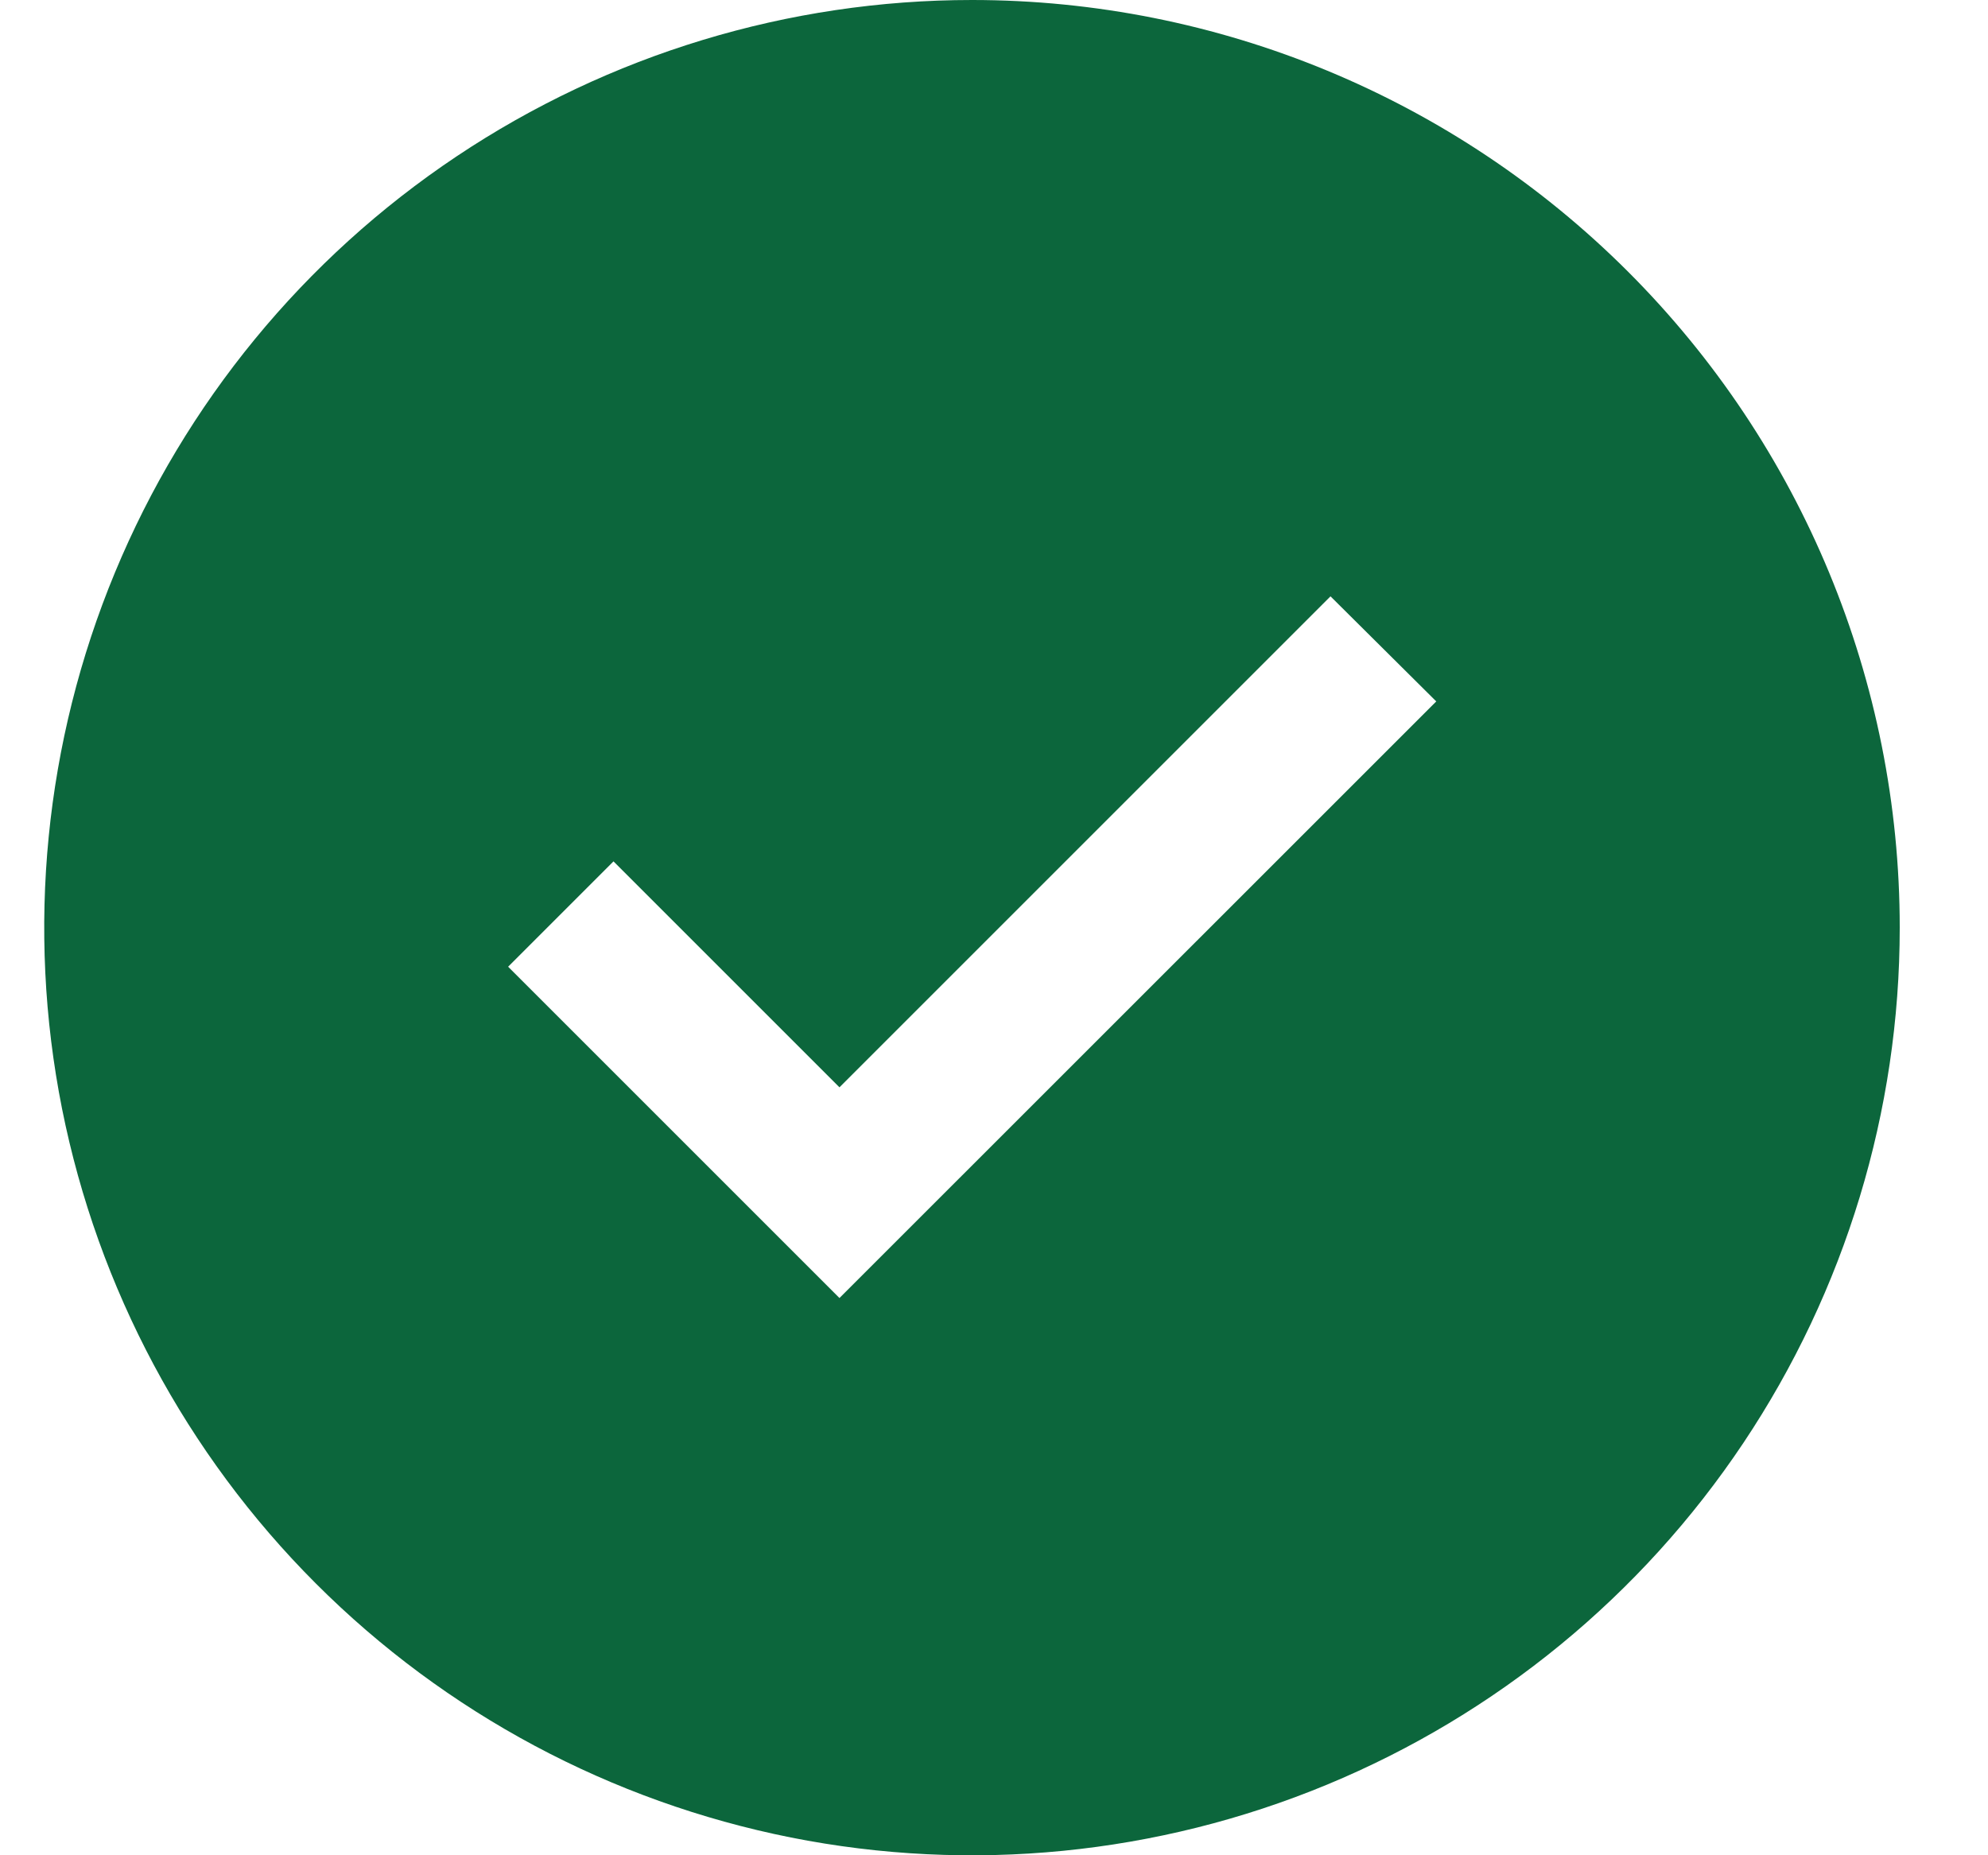
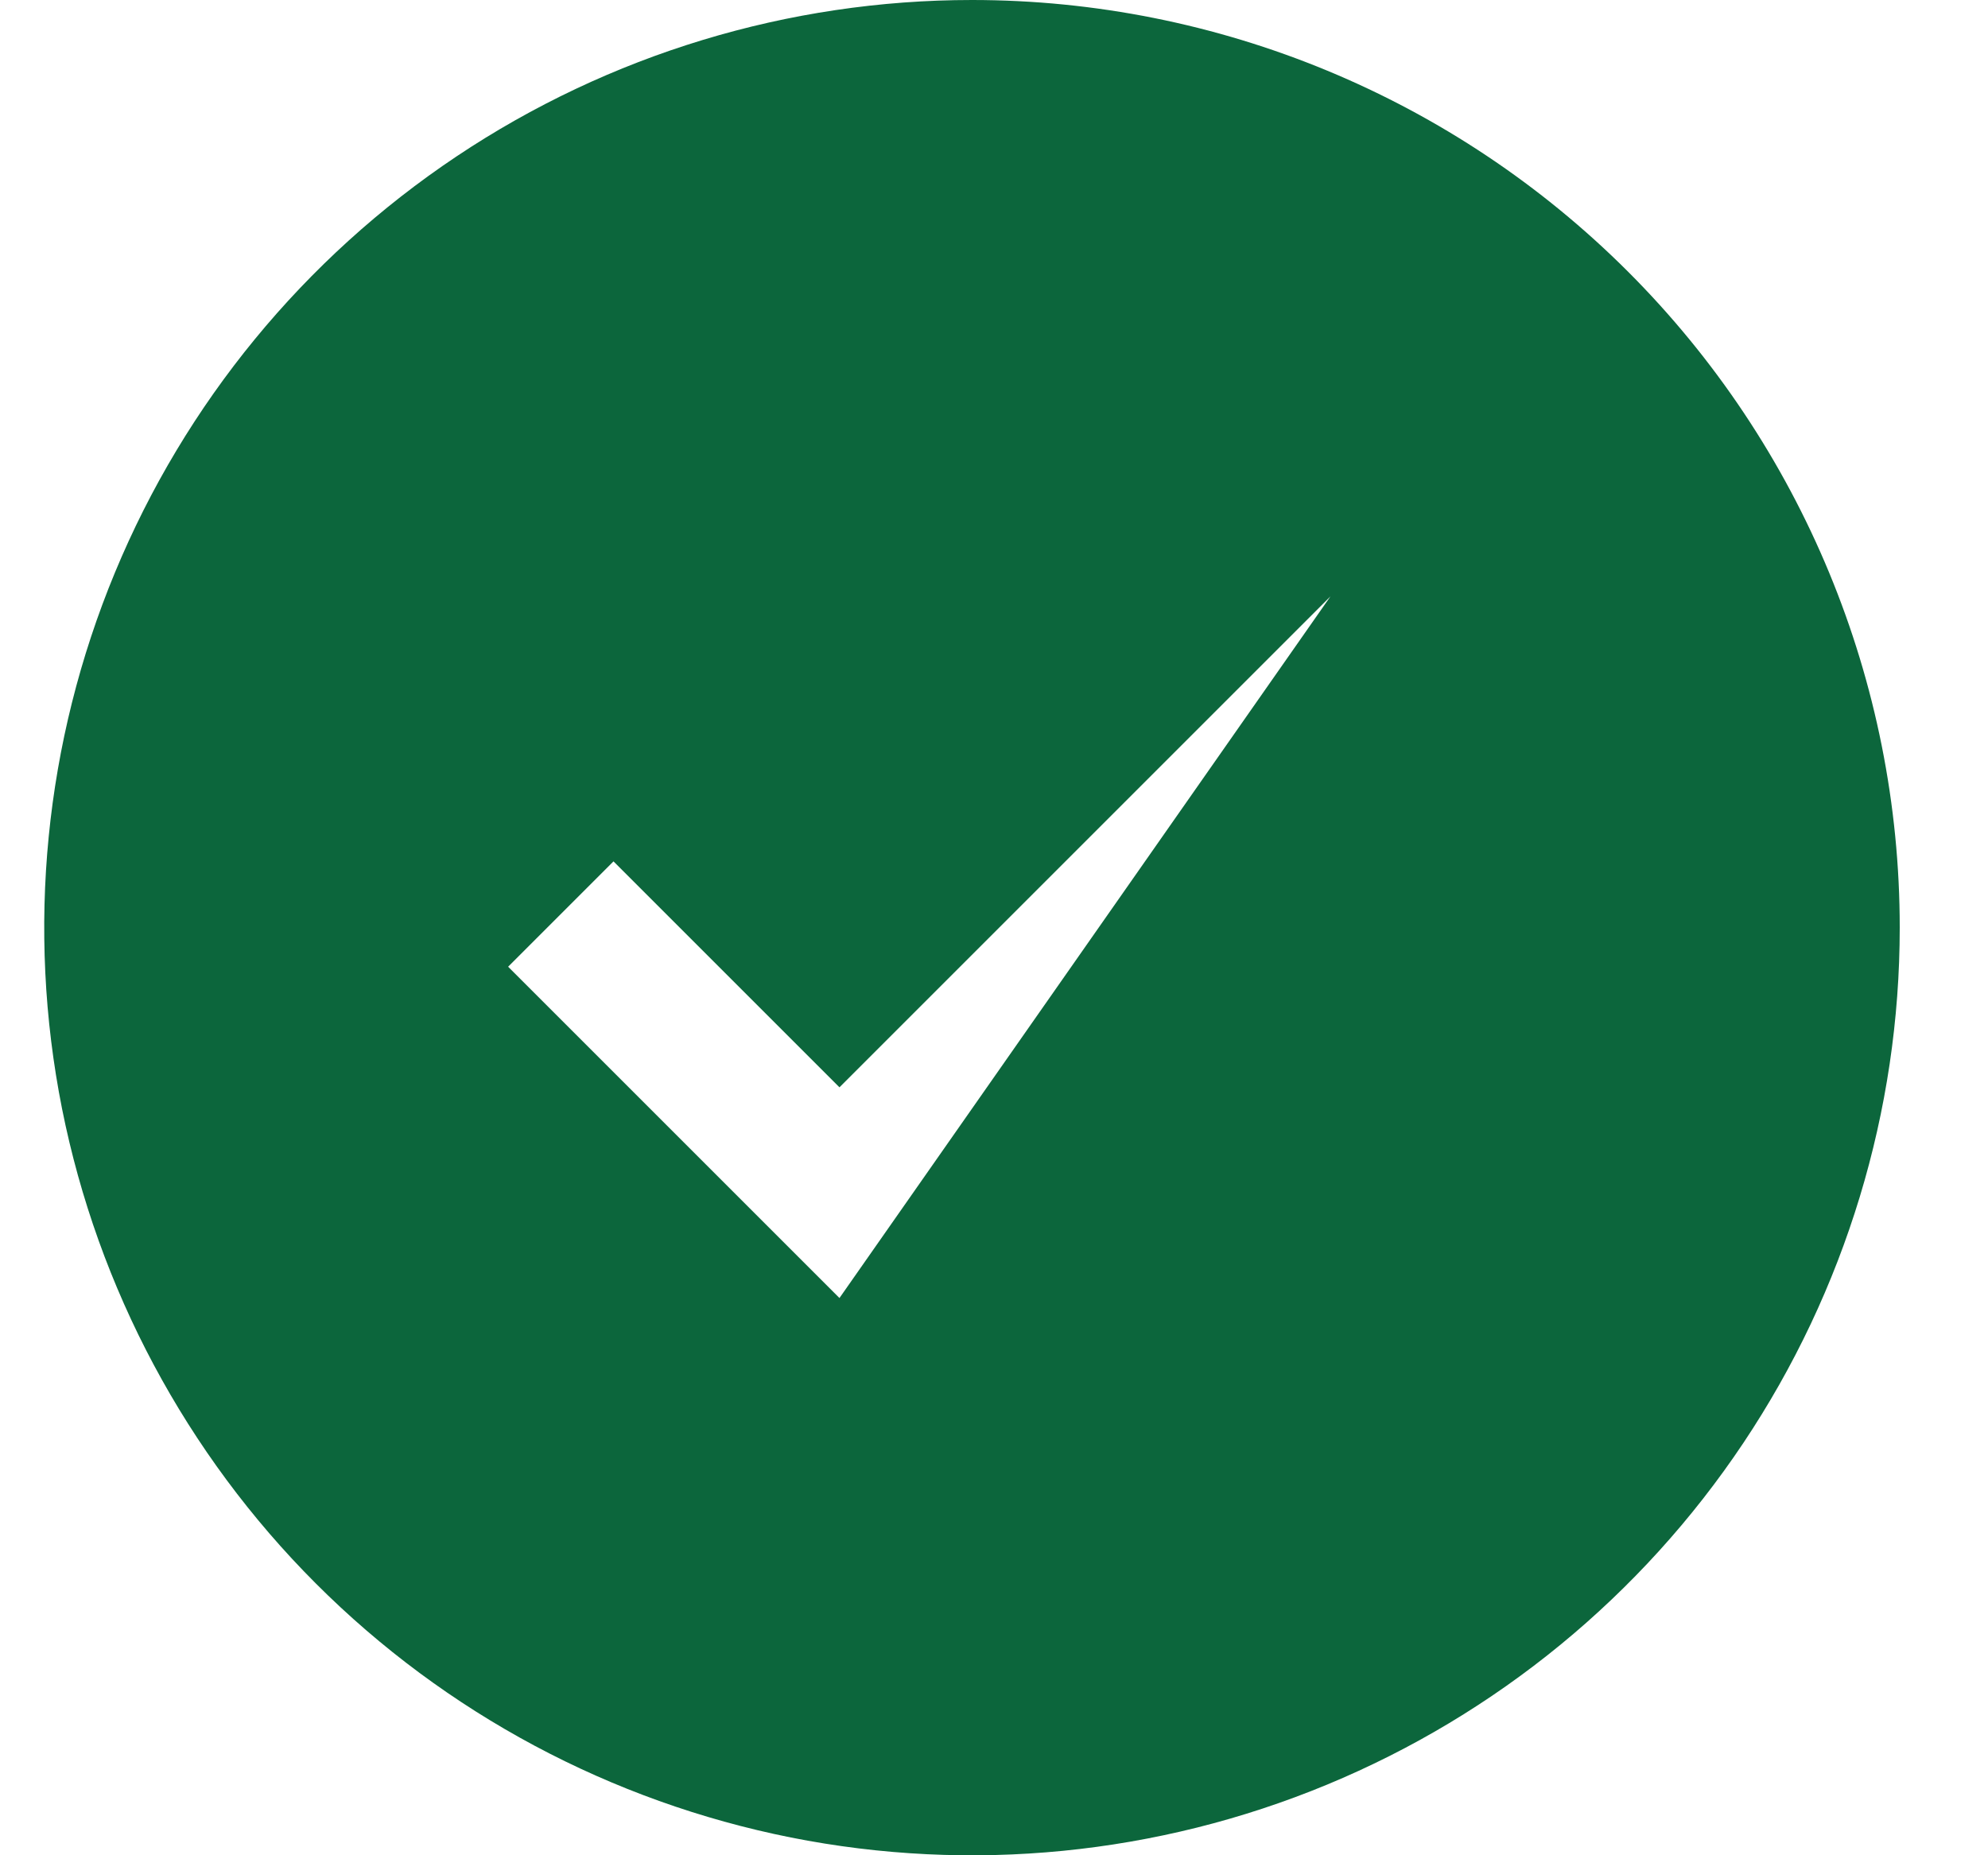
<svg xmlns="http://www.w3.org/2000/svg" width="15" height="14" viewBox="0 0 15 14" fill="none">
-   <path d="M7.334 0C5.95 0 4.596 0.411 3.445 1.18C2.294 1.949 1.397 3.042 0.867 4.321C0.337 5.6 0.198 7.008 0.468 8.366C0.739 9.723 1.405 10.971 2.384 11.95C3.363 12.929 4.61 13.595 5.968 13.866C7.326 14.136 8.734 13.997 10.013 13.467C11.292 12.937 12.385 12.04 13.154 10.889C13.923 9.738 14.334 8.384 14.334 7C14.334 5.143 13.597 3.363 12.284 2.05C10.971 0.737 9.191 0 7.334 0ZM6.334 9.795L3.834 7.295L4.629 6.5L6.334 8.205L10.039 4.5L10.837 5.293L6.334 9.795Z" fill="#0C663C" />
+   <path d="M7.334 0C5.95 0 4.596 0.411 3.445 1.18C2.294 1.949 1.397 3.042 0.867 4.321C0.337 5.6 0.198 7.008 0.468 8.366C0.739 9.723 1.405 10.971 2.384 11.95C3.363 12.929 4.61 13.595 5.968 13.866C7.326 14.136 8.734 13.997 10.013 13.467C11.292 12.937 12.385 12.04 13.154 10.889C13.923 9.738 14.334 8.384 14.334 7C14.334 5.143 13.597 3.363 12.284 2.05C10.971 0.737 9.191 0 7.334 0ZM6.334 9.795L3.834 7.295L4.629 6.5L6.334 8.205L10.039 4.5L6.334 9.795Z" fill="#0C663C" />
</svg>